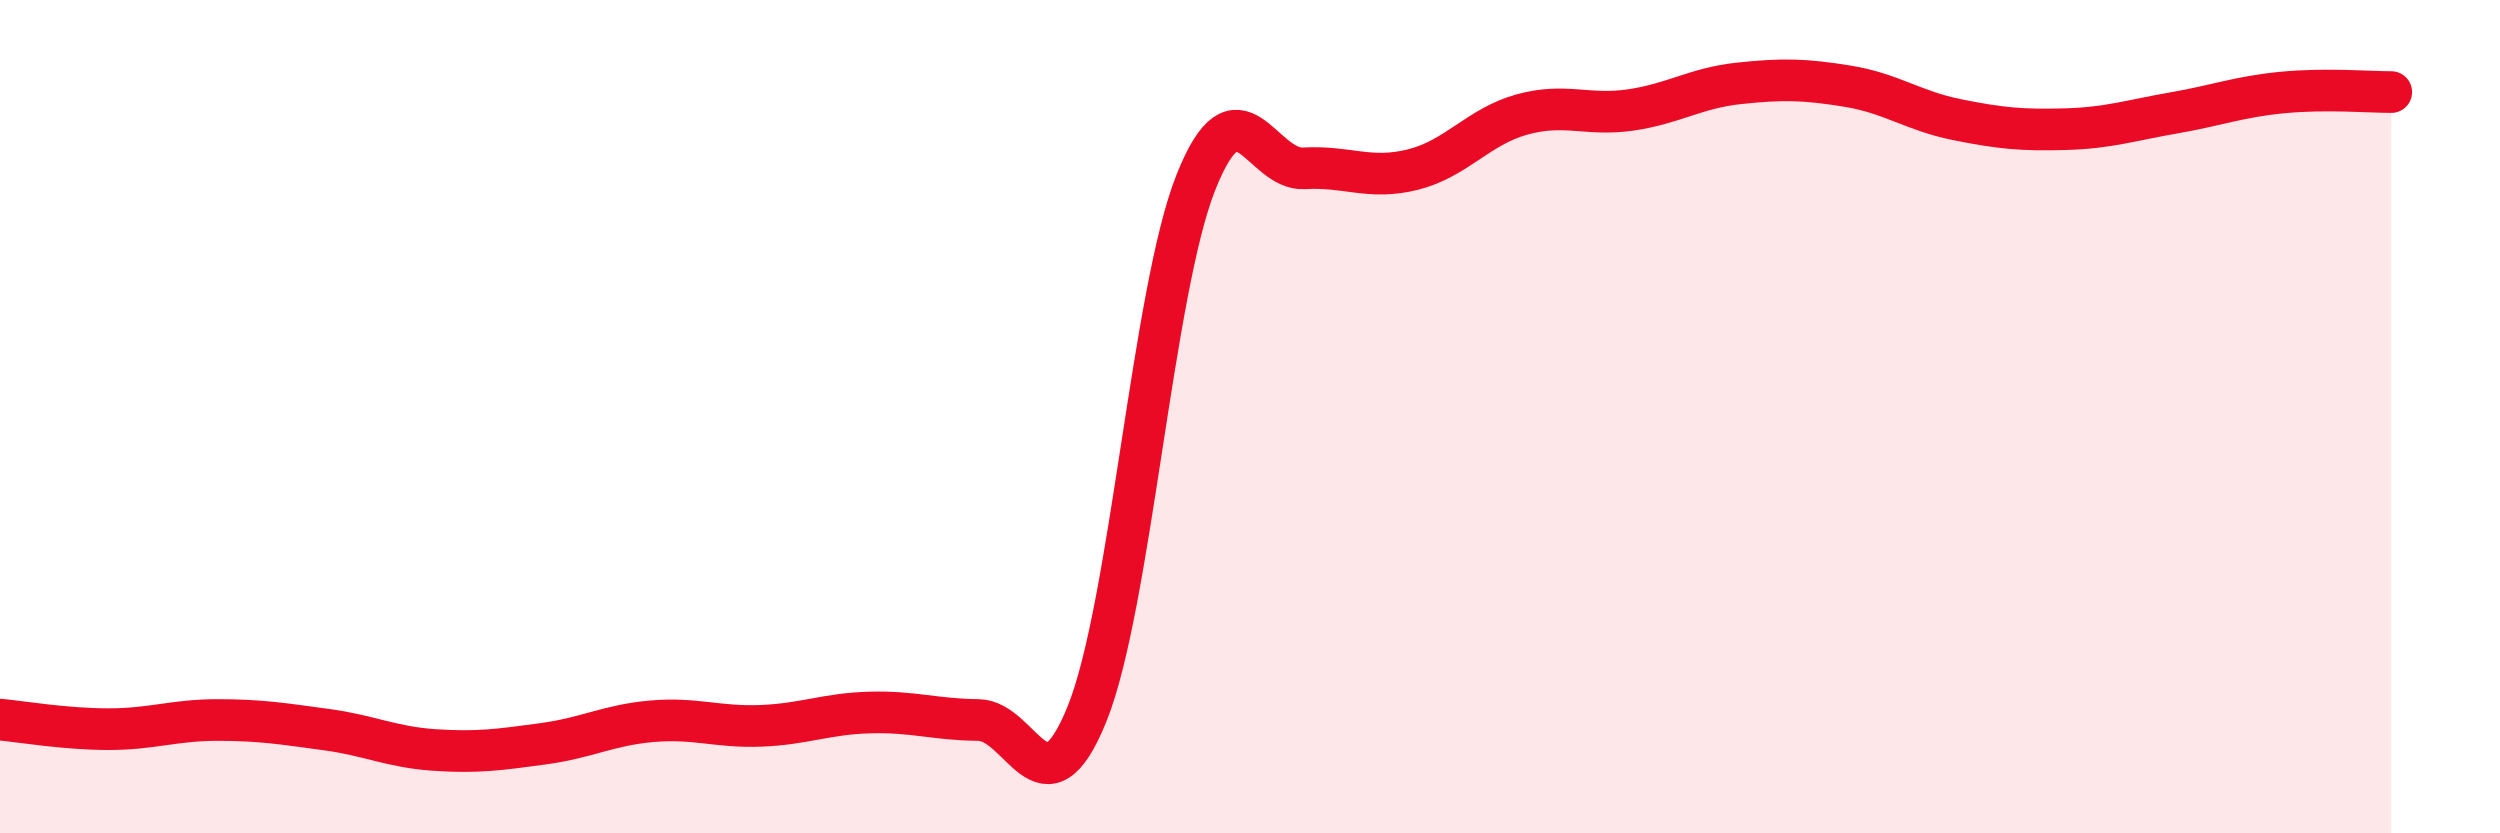
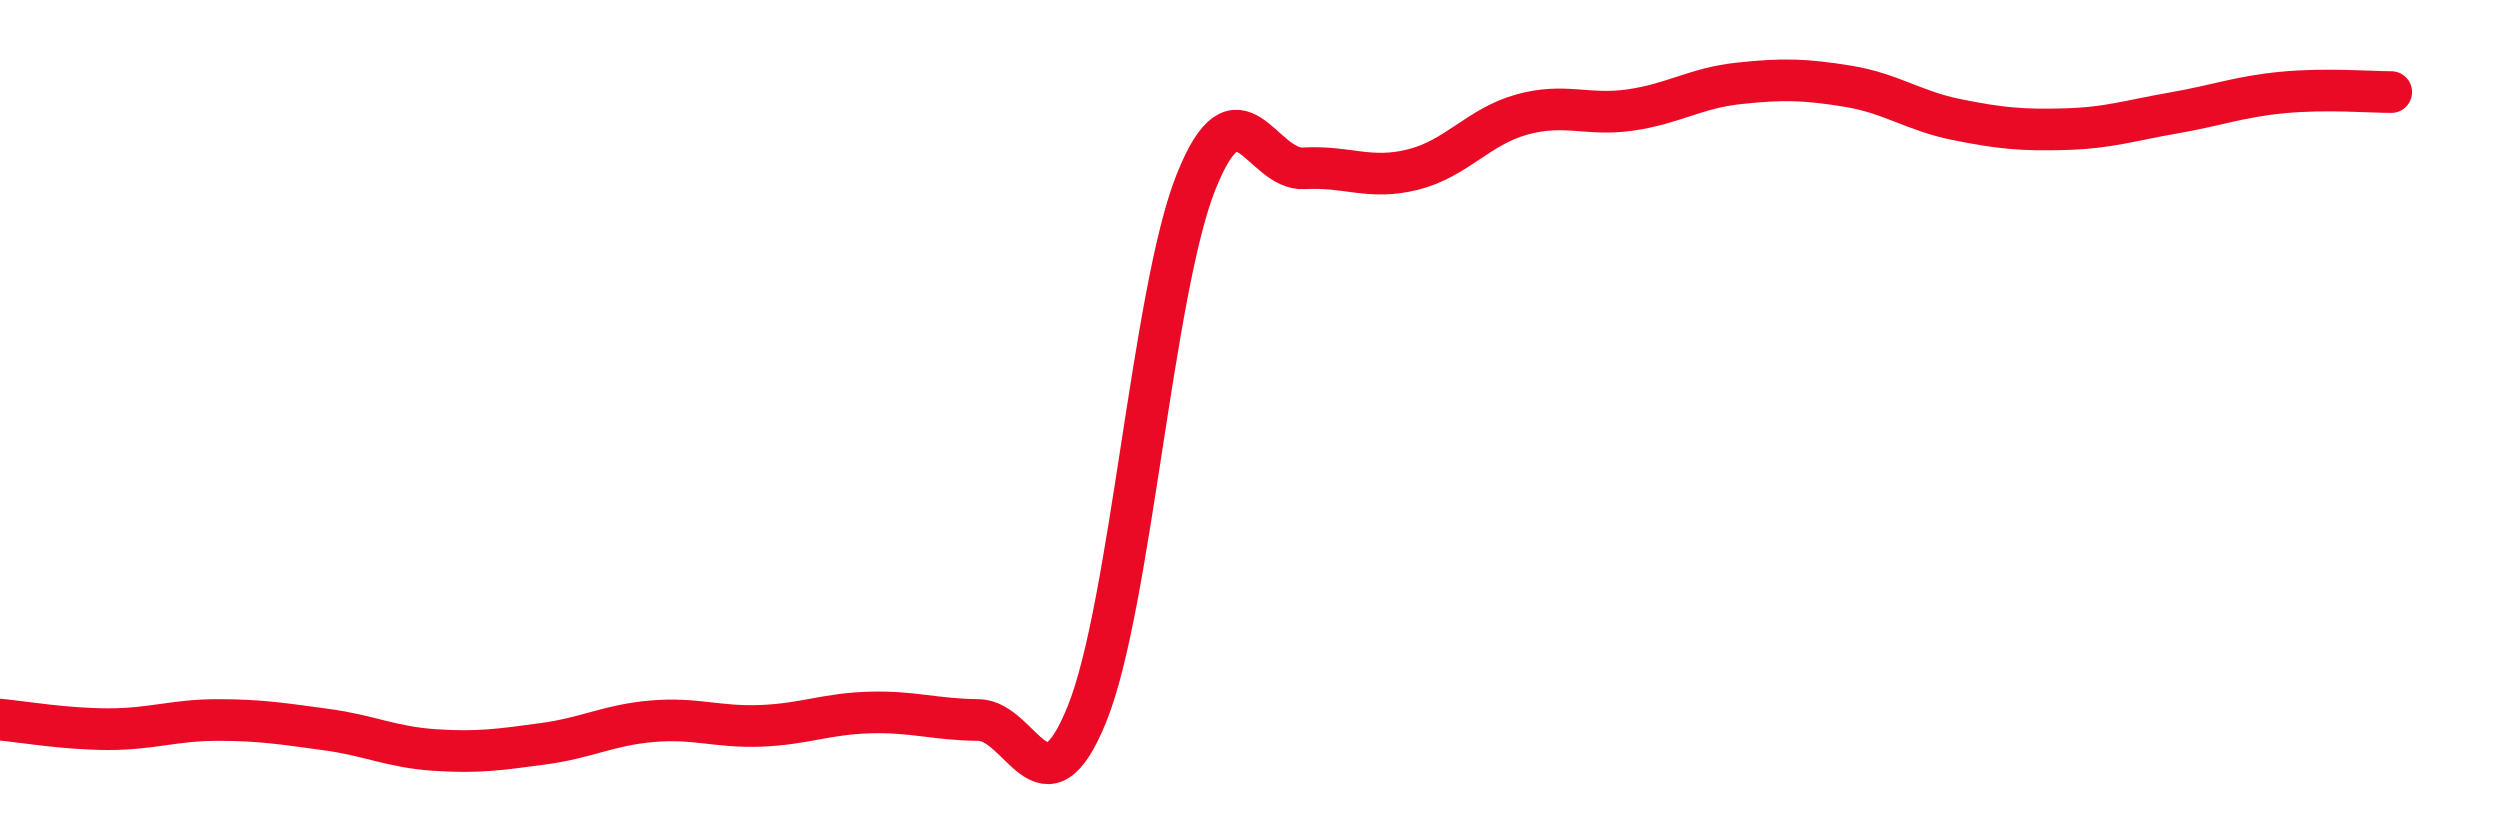
<svg xmlns="http://www.w3.org/2000/svg" width="60" height="20" viewBox="0 0 60 20">
-   <path d="M 0,17.27 C 0.52,17.32 1.57,17.5 2.61,17.5 C 3.65,17.5 4.18,17.28 5.22,17.28 C 6.26,17.28 6.79,17.37 7.83,17.51 C 8.87,17.65 9.39,17.93 10.43,18 C 11.47,18.07 12,17.99 13.04,17.85 C 14.08,17.71 14.61,17.4 15.65,17.31 C 16.69,17.22 17.22,17.46 18.26,17.42 C 19.3,17.38 19.83,17.13 20.87,17.1 C 21.91,17.07 22.44,17.27 23.48,17.28 C 24.52,17.29 25.05,19.71 26.09,17.13 C 27.13,14.55 27.66,7 28.7,4.38 C 29.74,1.76 30.26,4.1 31.3,4.04 C 32.34,3.98 32.87,4.33 33.91,4.07 C 34.95,3.81 35.48,3.04 36.52,2.75 C 37.56,2.46 38.09,2.79 39.13,2.64 C 40.17,2.49 40.7,2.11 41.74,2 C 42.78,1.89 43.31,1.9 44.35,2.07 C 45.39,2.24 45.92,2.66 46.96,2.87 C 48,3.08 48.53,3.13 49.57,3.1 C 50.61,3.07 51.13,2.89 52.17,2.71 C 53.21,2.53 53.74,2.32 54.78,2.22 C 55.82,2.12 56.87,2.21 57.39,2.21L57.39 20L0 20Z" fill="#EB0A25" opacity="0.1" stroke-linecap="round" stroke-linejoin="round" />
  <path d="M 0,17.27 C 0.52,17.32 1.57,17.5 2.61,17.5 C 3.65,17.5 4.18,17.28 5.22,17.28 C 6.26,17.28 6.79,17.37 7.83,17.51 C 8.87,17.65 9.39,17.93 10.43,18 C 11.47,18.07 12,17.99 13.04,17.85 C 14.08,17.71 14.61,17.4 15.65,17.31 C 16.69,17.22 17.22,17.46 18.26,17.42 C 19.3,17.38 19.83,17.13 20.87,17.1 C 21.91,17.07 22.44,17.27 23.48,17.28 C 24.52,17.29 25.05,19.71 26.09,17.13 C 27.13,14.55 27.66,7 28.7,4.38 C 29.74,1.76 30.26,4.1 31.3,4.04 C 32.34,3.98 32.87,4.33 33.91,4.07 C 34.95,3.81 35.48,3.04 36.52,2.75 C 37.56,2.46 38.09,2.79 39.13,2.64 C 40.17,2.49 40.7,2.11 41.74,2 C 42.78,1.89 43.31,1.9 44.35,2.07 C 45.39,2.24 45.92,2.66 46.96,2.87 C 48,3.08 48.53,3.13 49.57,3.1 C 50.61,3.07 51.13,2.89 52.17,2.71 C 53.21,2.53 53.74,2.32 54.78,2.22 C 55.82,2.12 56.87,2.21 57.39,2.21" stroke="#EB0A25" stroke-width="1" fill="none" stroke-linecap="round" stroke-linejoin="round" />
</svg>